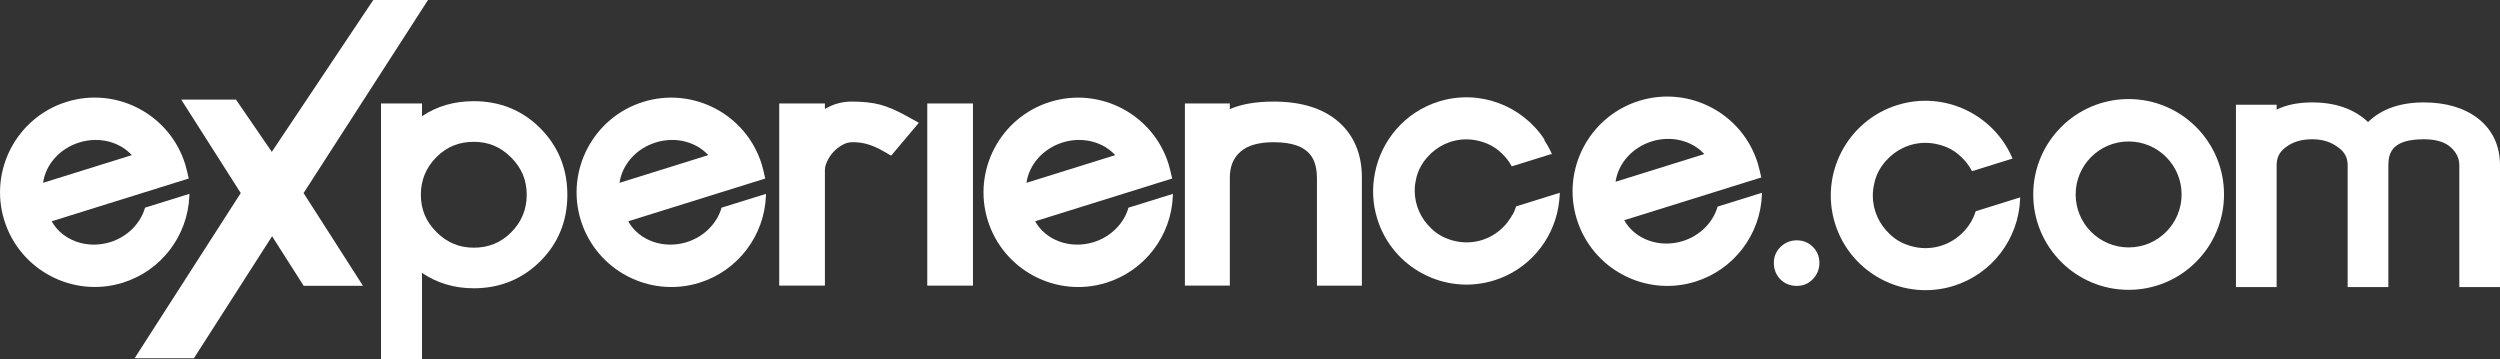
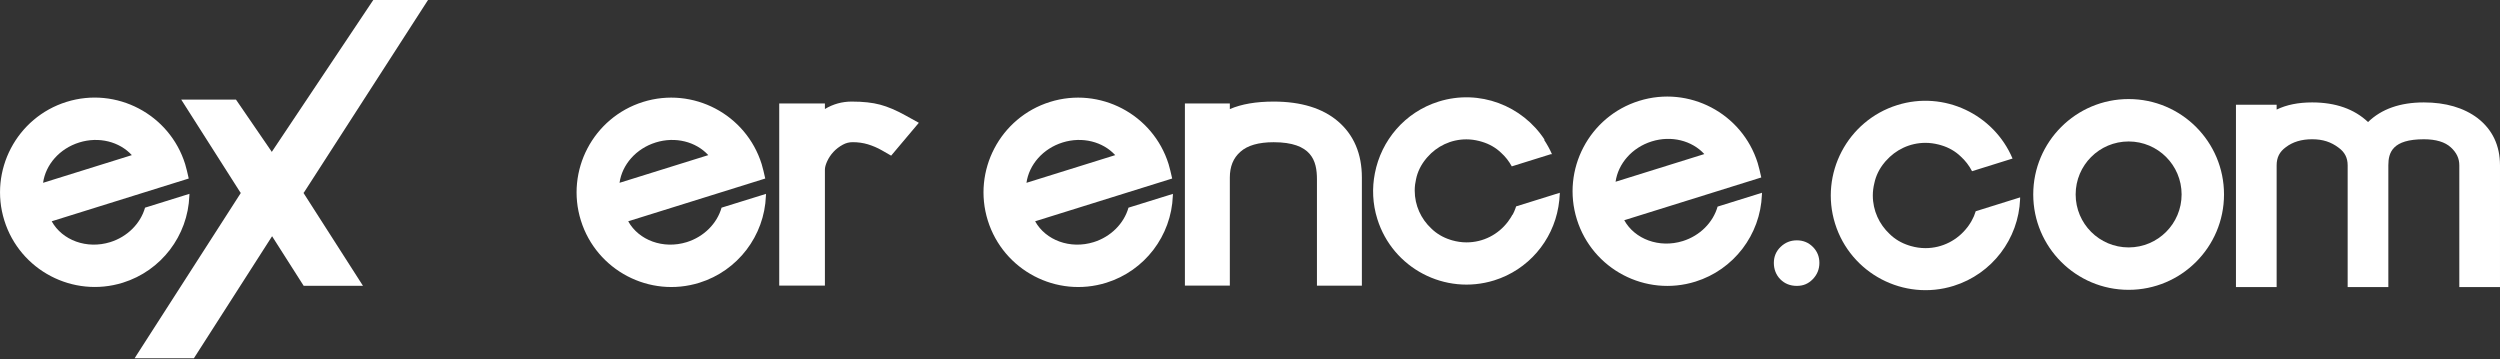
<svg xmlns="http://www.w3.org/2000/svg" id="uuid-5a01b040-bec8-4981-96c9-c0458c21ded5" viewBox="0 0 565.34 81.24">
  <rect x="0" y="0" width="565.34" height="81.24" fill="#333333" stroke="none" />
  <defs>
    <style>.uuid-ee97cfe7-d0ea-4b25-a4f8-86b911237b4f{fill:#fff;stroke-width:0px;}</style>
  </defs>
  <path class="uuid-ee97cfe7-d0ea-4b25-a4f8-86b911237b4f" d="m560.3,26.73c-3.14-2.37-7.24-3.57-12.19-3.57-5.35,0-9.58,1.49-12.61,4.44-3.11-2.95-7.35-4.44-12.64-4.44-3.13,0-5.81.54-8.03,1.62v-1.09h-9.2v41.22h9.2v-27.53c0-1.76.65-3.05,2.07-4.09,1.59-1.21,3.54-1.8,5.96-1.8s4.29.62,6,1.92c1.38,1.01,2.03,2.28,2.03,3.98v27.53h9.2v-27.54c0-2.91.95-5.89,8.03-5.89,2.73,0,4.79.62,6.11,1.84,1.3,1.2,1.91,2.49,1.91,4.06v27.53h9.2v-27.54c-.01-4.47-1.69-8.04-5.04-10.65Z" />
  <path class="uuid-ee97cfe7-d0ea-4b25-a4f8-86b911237b4f" d="m32.8,46.96c-1.02,3.59-3.99,6.58-7.86,7.79-5.33,1.66-10.87-.42-13.25-4.71l30.99-9.67-.4-1.73c-.12-.51-.25-1.02-.41-1.53-3.52-11.28-15.56-17.59-26.83-14.07S-2.54,38.59.98,49.86s15.55,17.58,26.82,14.06c8.65-2.7,14.68-10.59,15.02-19.64l.02-.45-10.04,3.13Zm-14.89-14.74c4.45-1.39,9.1-.19,11.9,2.86l-20.07,6.26c.57-4.1,3.71-7.73,8.17-9.12Z" />
  <path class="uuid-ee97cfe7-d0ea-4b25-a4f8-86b911237b4f" d="m388.41,46.72c-1.02,3.59-3.99,6.58-7.86,7.79-5.33,1.66-10.87-.42-13.25-4.71l30.99-9.67-.4-1.73c-.12-.51-.25-1.02-.41-1.53-3.52-11.27-15.55-17.58-26.82-14.06-11.28,3.51-17.59,15.54-14.07,26.81,3.52,11.27,15.55,17.58,26.82,14.06,8.65-2.7,14.68-10.59,15.02-19.64l.02-.45-10.04,3.13Zm-14.9-14.74c4.45-1.39,9.1-.19,11.9,2.86l-20.07,6.26c.58-4.1,3.72-7.73,8.17-9.12Z" />
  <path class="uuid-ee97cfe7-d0ea-4b25-a4f8-86b911237b4f" d="m163.17,46.96c-1.02,3.59-3.99,6.58-7.86,7.79-5.33,1.66-10.87-.42-13.25-4.71l30.99-9.67-.4-1.73c-.12-.51-.25-1.02-.41-1.53-3.52-11.27-15.55-17.58-26.82-14.06s-17.58,15.55-14.06,26.82c3.52,11.27,15.55,17.58,26.82,14.06,8.65-2.7,14.68-10.59,15.02-19.64l.02-.45-10.05,3.12Zm-14.9-14.74c4.45-1.39,9.1-.19,11.9,2.86l-20.07,6.26c.57-4.1,3.72-7.73,8.17-9.12Z" />
  <path class="uuid-ee97cfe7-d0ea-4b25-a4f8-86b911237b4f" d="m255.19,46.96c-1.02,3.59-3.99,6.58-7.86,7.79-5.33,1.66-10.87-.42-13.25-4.71l30.99-9.67-.4-1.73c-.12-.51-.25-1.02-.41-1.53-3.52-11.27-15.55-17.58-26.82-14.06s-17.58,15.55-14.06,26.82c3.52,11.27,15.55,17.58,26.82,14.06,8.65-2.7,14.68-10.59,15.02-19.64l.02-.45-10.05,3.12Zm-14.9-14.74c4.45-1.39,9.1-.19,11.9,2.86l-20.07,6.26c.58-4.1,3.72-7.73,8.17-9.12Z" />
-   <path class="uuid-ee97cfe7-d0ea-4b25-a4f8-86b911237b4f" d="m107.14,22.88c-4.45,0-8.37,1.14-11.71,3.4v-2.88h-9.27v57.84h9.27v-19.53c3.41,2.31,7.33,3.48,11.71,3.48,5.91,0,10.99-2.07,15.08-6.16h0c4.03-4.03,6.08-9.08,6.08-14.99s-2.07-10.99-6.16-15.08c-4.04-4.03-9.09-6.08-15-6.08Zm0,33.13c-3.3,0-6.06-1.16-8.44-3.53-2.38-2.38-3.53-5.14-3.53-8.44s1.16-6.14,3.53-8.52c2.32-2.32,5.08-3.45,8.44-3.45s6.06,1.16,8.44,3.53c2.38,2.38,3.53,5.14,3.53,8.44s-1.16,6.14-3.53,8.52c-2.33,2.32-5.09,3.45-8.44,3.45Z" />
  <path class="uuid-ee97cfe7-d0ea-4b25-a4f8-86b911237b4f" d="m199.04,23.67c-1.75-.47-3.86-.7-6.44-.7-2.17,0-4.2.56-6.06,1.68v-1.25h-10.33v41.19h10.33v-26.22c0-.51.16-1.12.48-1.83.35-.79.84-1.53,1.44-2.18s1.32-1.2,2.15-1.65c.7-.38,1.42-.56,2.21-.56,1.2,0,2.35.16,3.42.48,1.12.34,2.19.8,3.19,1.37l2.09,1.2,6.26-7.43-3.06-1.69c-2.06-1.14-3.96-1.95-5.68-2.41Z" />
-   <rect class="uuid-ee97cfe7-d0ea-4b25-a4f8-86b911237b4f" x="209.69" y="23.4" width="10.33" height="41.19" />
  <path class="uuid-ee97cfe7-d0ea-4b25-a4f8-86b911237b4f" d="m302.57,27.44c-3.46-2.96-8.35-4.47-14.55-4.47-3.99,0-7.29.57-9.91,1.7v-1.27h-10.16v41.19h10.16v-24.41c0-2.53.77-4.43,2.38-5.85,1.59-1.44,4.13-2.17,7.52-2.17,8.64,0,9.8,4.23,9.8,8.37v24.07h10.16v-24.42c.01-5.38-1.81-9.66-5.4-12.74Z" />
  <path class="uuid-ee97cfe7-d0ea-4b25-a4f8-86b911237b4f" d="m481.36,22.4c-11.91,0-21.57,9.66-21.57,21.57s9.66,21.57,21.57,21.57,21.57-9.66,21.57-21.57c0-11.92-9.66-21.57-21.57-21.57Zm0,33.55c-6.62,0-11.98-5.36-11.98-11.98s5.36-11.98,11.98-11.98,11.98,5.36,11.98,11.98-5.36,11.98-11.98,11.98Z" />
  <polygon class="uuid-ee97cfe7-d0ea-4b25-a4f8-86b911237b4f" points="67.8 43.58 53.36 22.52 40.98 22.52 54.39 43.58 54.49 43.58 30.44 81.01 43.85 81.01 67.83 43.58 67.8 43.58" />
  <path class="uuid-ee97cfe7-d0ea-4b25-a4f8-86b911237b4f" d="m406.33,54.35c-1.43,0-2.65.49-3.67,1.48-1.02.98-1.53,2.19-1.53,3.62s.49,2.73,1.48,3.72c.98.98,2.22,1.48,3.72,1.48s2.63-.51,3.62-1.53c.98-1.02,1.48-2.24,1.48-3.67s-.49-2.63-1.48-3.62c-.99-.99-2.19-1.48-3.62-1.48Z" />
  <polygon class="uuid-ee97cfe7-d0ea-4b25-a4f8-86b911237b4f" points="68.7 43.58 96.79 0 84.41 0 55.29 43.58 55.26 43.58 68.67 64.63 82.08 64.63 68.6 43.58 68.7 43.58" />
-   <path class="uuid-ee97cfe7-d0ea-4b25-a4f8-86b911237b4f" d="m446.78,47.77c-.12.38-.25.75-.4,1.11-.08.2-.18.38-.28.57-.1.2-.2.4-.3.59-.09.15-.18.3-.27.44-.2.31-.4.62-.63.91-.01.01-.01.02-.02.02-2.18,2.85-5.6,4.7-9.46,4.7-1.14,0-2.25-.17-3.29-.47-.01,0-.03-.01-.04-.01-.15-.04-.3-.09-.45-.14-1.66-.53-3.15-1.41-4.34-2.59-2.32-2.17-3.79-5.26-3.79-8.69,0-.95.12-1.88.34-2.76.35-1.71,1.15-3.33,2.31-4.71.05-.07.11-.13.16-.2.05-.05.1-.11.15-.16,2.18-2.49,5.38-4.08,8.95-4.08,1.01,0,1.98.14,2.91.37.14.03.28.07.42.11.09.03.18.05.27.08,1.66.49,3.16,1.35,4.37,2.52,1.04.94,1.91,2.07,2.56,3.33l9.16-2.86c-4.24-10.01-15.48-15.4-26.07-12.09-11.27,3.52-17.58,15.55-14.06,26.82s15.55,17.58,26.82,14.06c8.65-2.7,14.68-10.59,15.02-19.64v-.37s-10.04,3.14-10.04,3.14Z" />
+   <path class="uuid-ee97cfe7-d0ea-4b25-a4f8-86b911237b4f" d="m446.78,47.77c-.12.38-.25.75-.4,1.11-.08.2-.18.38-.28.57-.1.2-.2.4-.3.59-.09.15-.18.3-.27.44-.2.31-.4.62-.63.91-.01.01-.01.02-.02.02-2.18,2.85-5.6,4.7-9.46,4.7-1.14,0-2.25-.17-3.29-.47-.01,0-.03-.01-.04-.01-.15-.04-.3-.09-.45-.14-1.66-.53-3.15-1.41-4.34-2.59-2.32-2.17-3.79-5.26-3.79-8.69,0-.95.12-1.88.34-2.76.35-1.71,1.15-3.33,2.31-4.71.05-.07.11-.13.16-.2.05-.05.1-.11.15-.16,2.18-2.49,5.38-4.08,8.95-4.08,1.01,0,1.98.14,2.91.37.14.03.28.07.42.11.09.03.18.05.27.08,1.66.49,3.16,1.35,4.37,2.52,1.04.94,1.91,2.07,2.56,3.33l9.16-2.86c-4.24-10.01-15.48-15.4-26.07-12.09-11.27,3.52-17.58,15.55-14.06,26.82s15.55,17.58,26.82,14.06c8.65-2.7,14.68-10.59,15.02-19.64v-.37Z" />
  <path class="uuid-ee97cfe7-d0ea-4b25-a4f8-86b911237b4f" d="m342.41,47.84c-.08.19-.18.38-.27.56-.03.06-.06.11-.09.17l-.07.02c-.04.08-.08.16-.12.24-.08.15-.17.29-.26.43-.19.31-.4.61-.62.9-.01.01-.01.02-.02.02-2.14,2.81-5.51,4.63-9.32,4.63-1.13,0-2.21-.17-3.24-.46-.01,0-.03-.01-.04-.01-.15-.04-.3-.09-.44-.14-1.63-.52-3.1-1.39-4.27-2.55-2.29-2.14-3.73-5.18-3.73-8.56,0-.46.03-.91.08-1.35.06-.41.13-.82.22-1.22.34-1.69,1.14-3.28,2.27-4.64.05-.07.11-.13.16-.19.05-.05.1-.11.14-.16,2.15-2.46,5.3-4.02,8.82-4.02.99,0,1.95.14,2.87.37.14.03.28.07.41.11.09.03.18.05.27.08,1.63.49,3.11,1.33,4.31,2.49.97.87,1.77,1.91,2.4,3.06l8.81-2.75h.28c-.5-1.15-1.11-2.23-1.78-3.25l.11-.03c-5.03-7.71-14.73-11.5-23.94-8.63-7.69,2.4-13.02,8.82-14.44,16.22-.66,3.34-.53,6.89.56,10.36,3.47,11.11,15.32,17.32,26.43,13.86,7.64-2.38,13.2-8.89,14.51-16.64,0-.02.01-.04.01-.06.07-.44.14-.87.18-1.32.01-.07.02-.13.03-.19h-.01c.04-.38.07-.76.09-1.15l.02-.45-9.88,3.08c-.13.4-.27.79-.44,1.17Z" />
</svg>